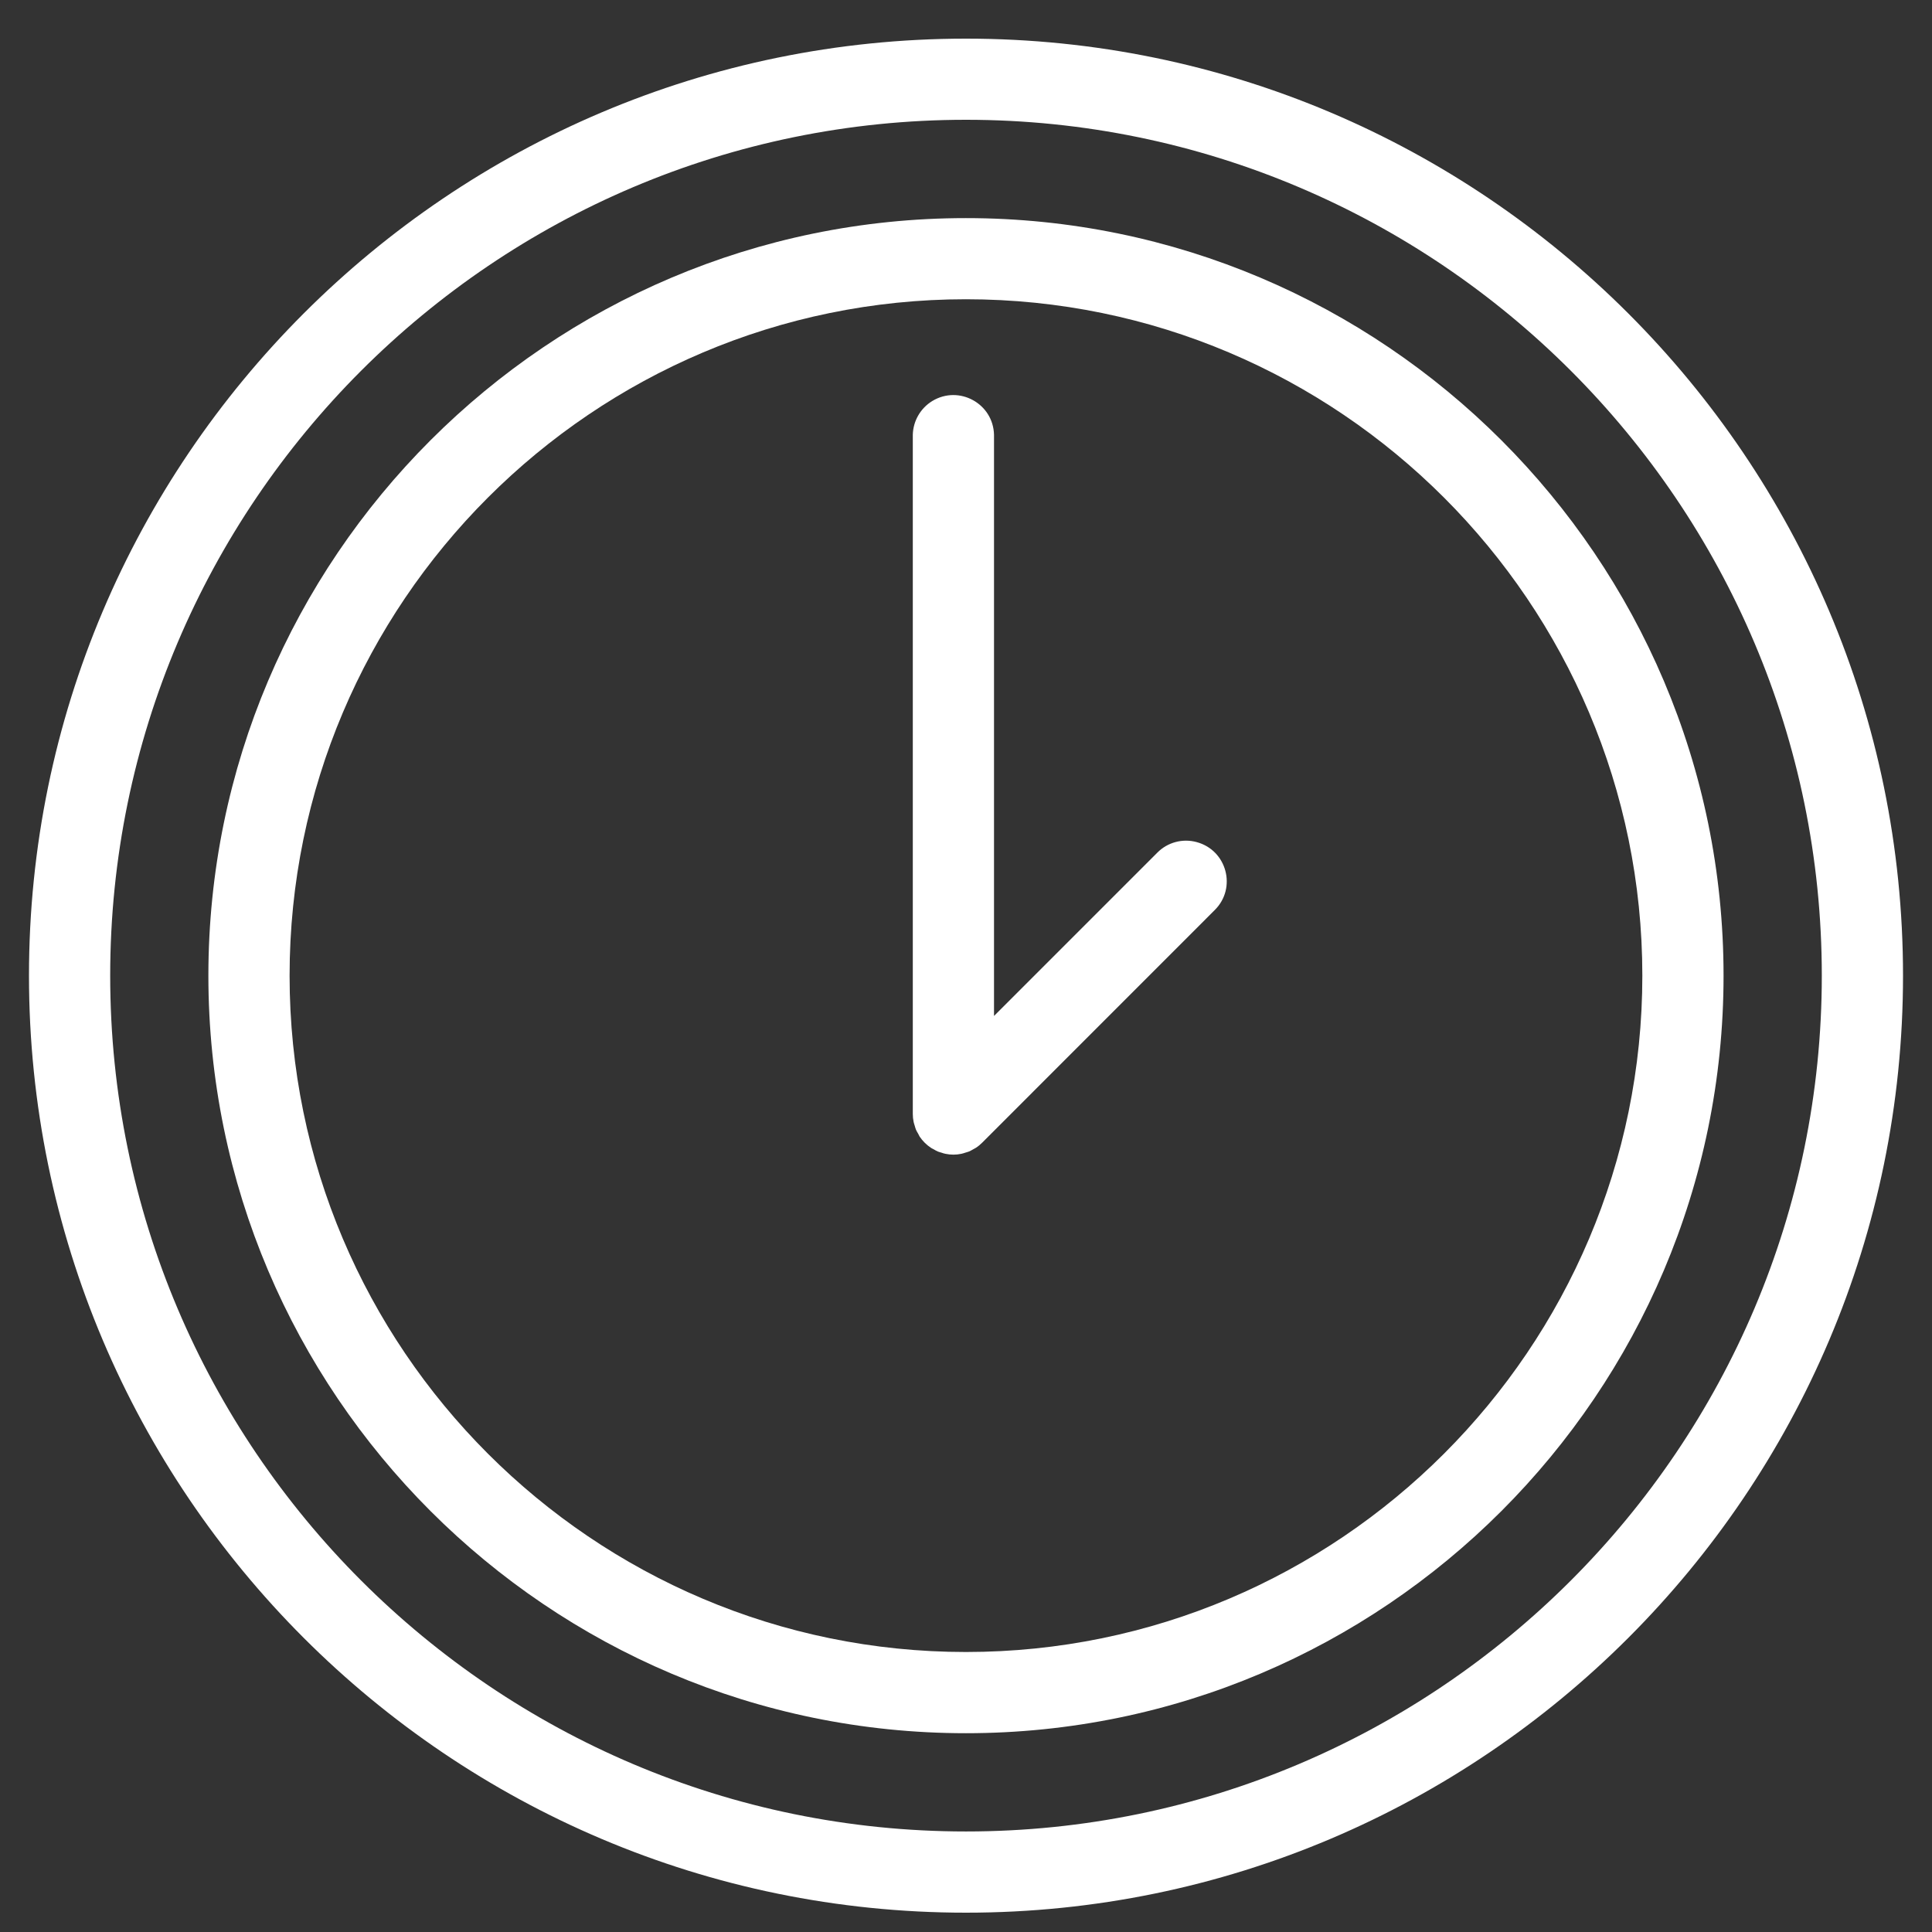
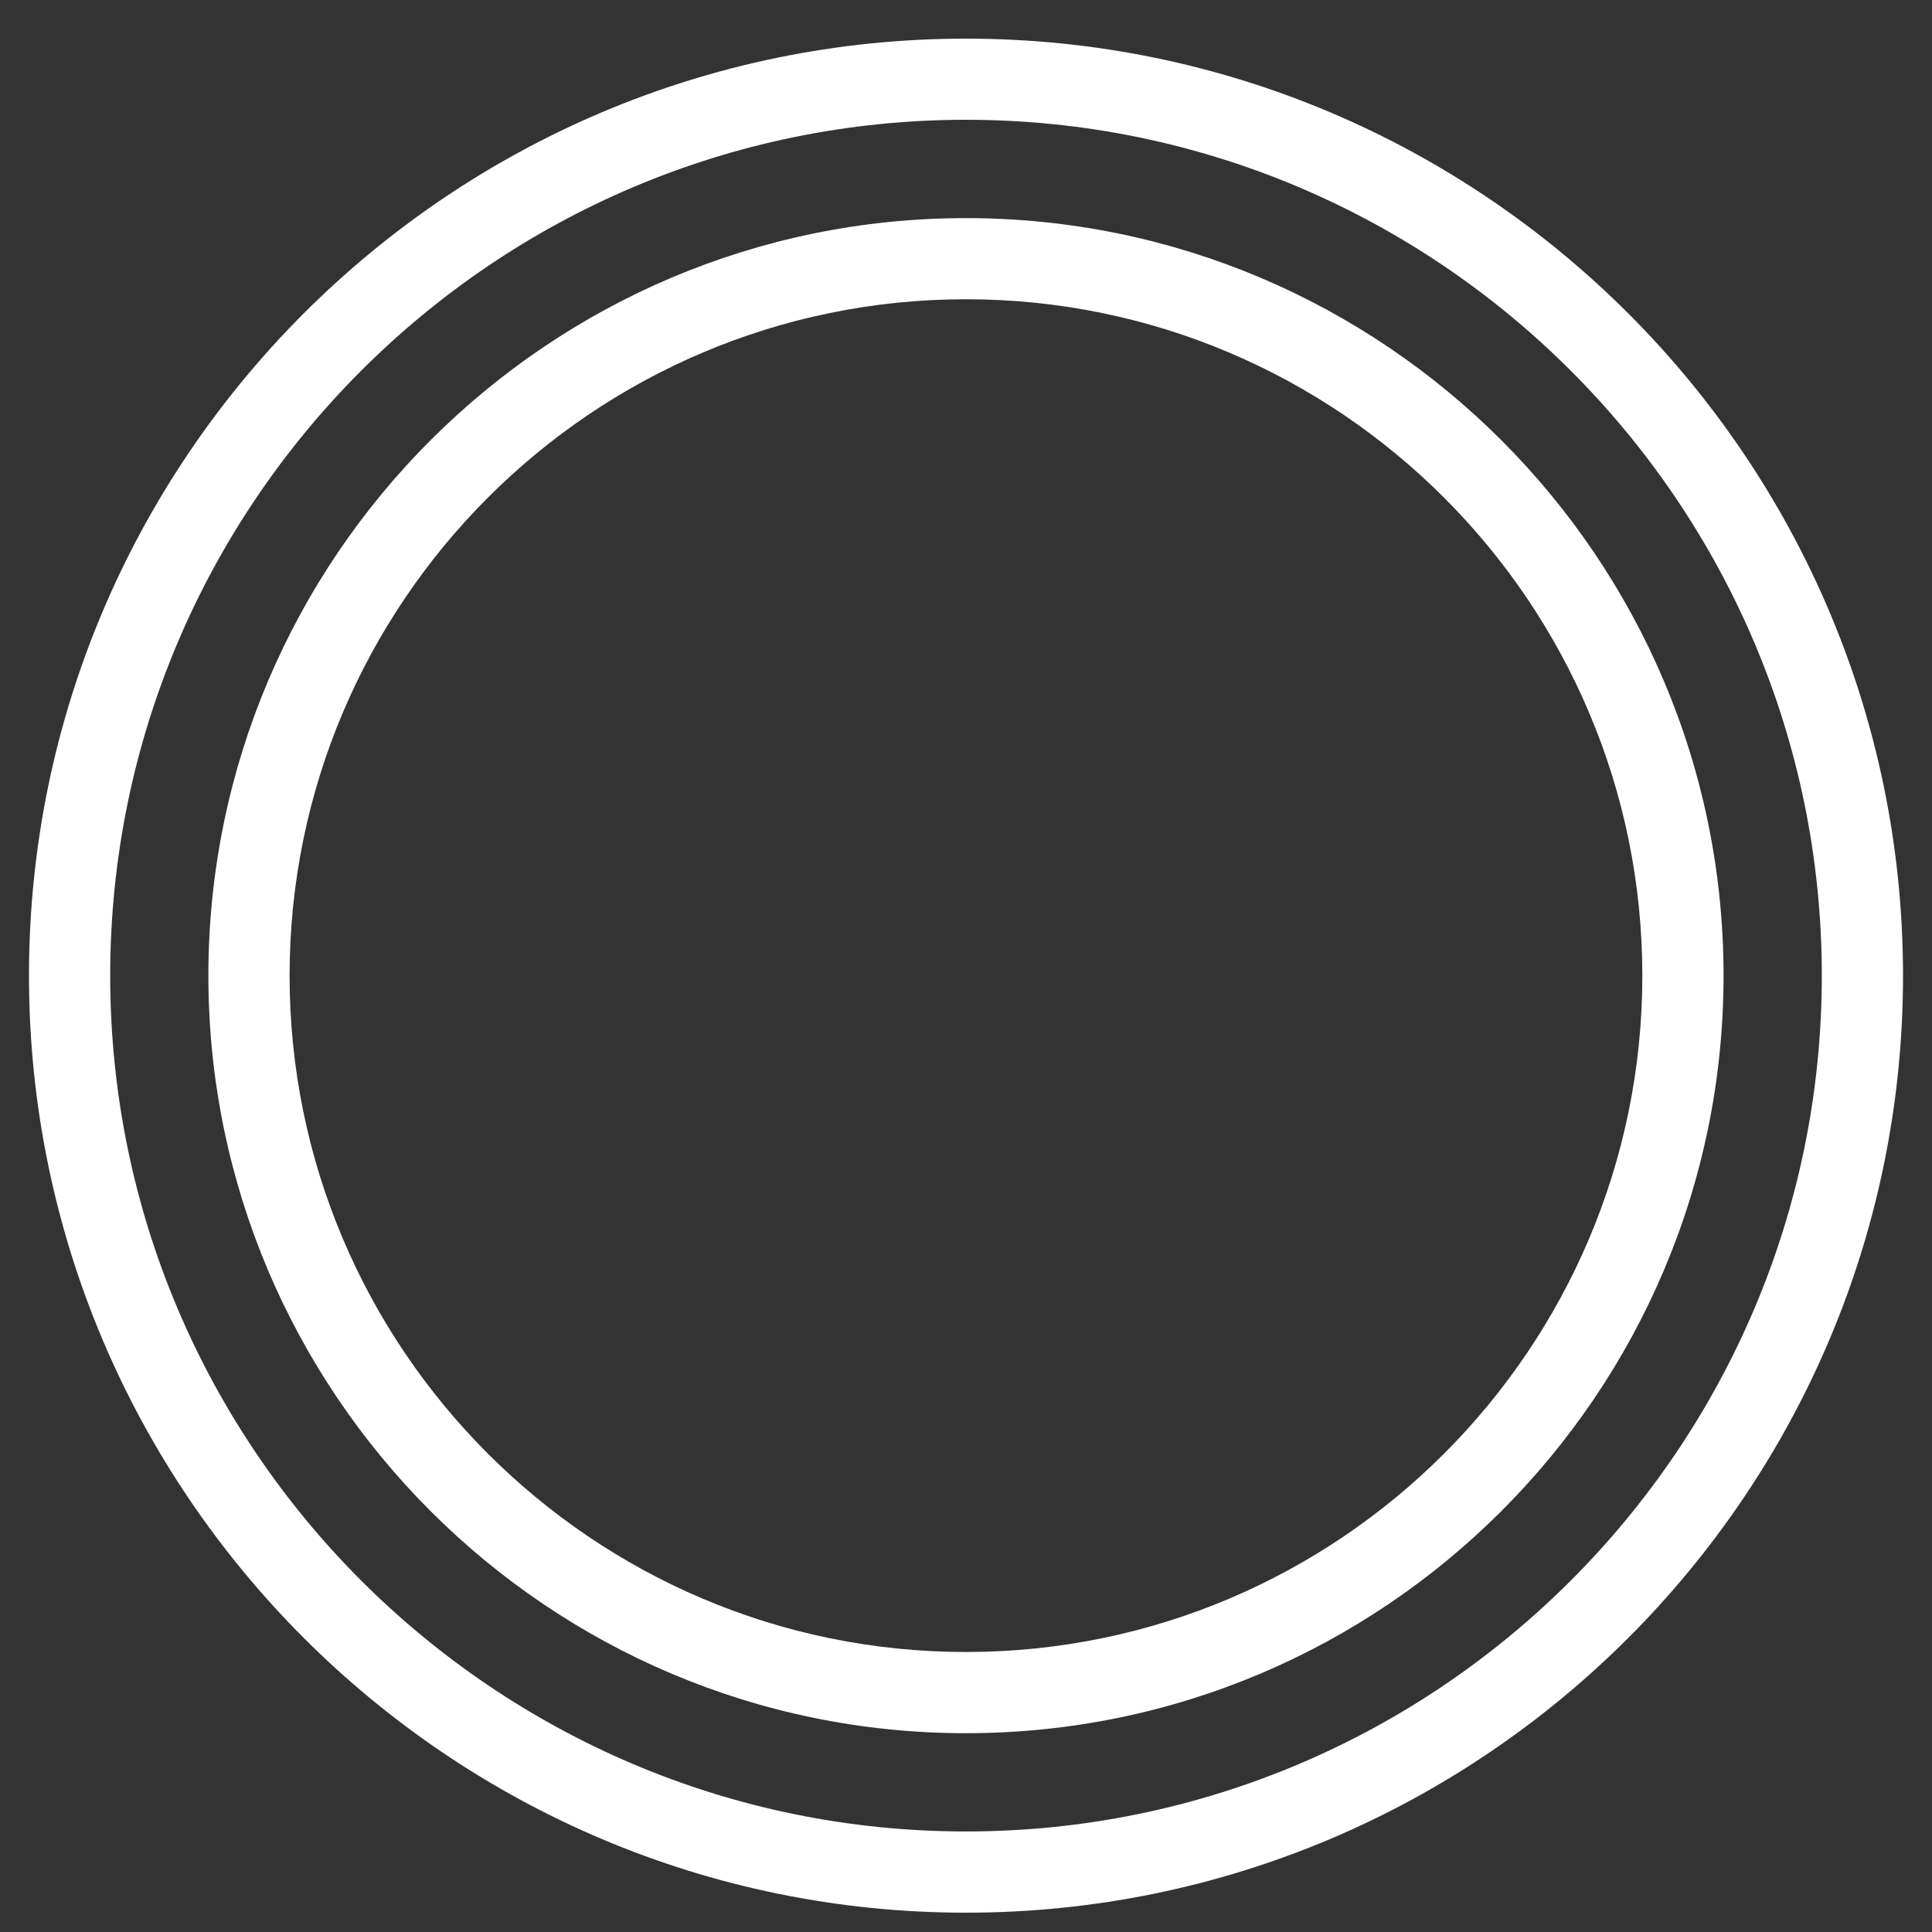
<svg xmlns="http://www.w3.org/2000/svg" viewBox="0 0 28.00 28.00" data-guides="{&quot;vertical&quot;:[],&quot;horizontal&quot;:[]}">
  <rect x="0" y="0" width="28.00" height="28.00" fill="#333333" stroke="none" />
  <defs />
  <path fill="#ffffff" stroke="#ffffff" fill-opacity="1" stroke-width="0" stroke-opacity="1" fill-rule="evenodd" id="tSvg16aed92b972" title="Path 1" d="M13.999 3.161C7.946 3.161 3.02 8.086 3.02 14.14C3.02 20.194 7.946 25.119 13.999 25.119C20.053 25.119 24.979 20.194 24.979 14.14C24.979 8.086 20.053 3.161 13.999 3.161ZM13.999 23.942C8.594 23.942 4.197 19.545 4.197 14.14C4.197 8.735 8.594 4.337 13.999 4.337C19.405 4.337 23.802 8.735 23.802 14.14C23.802 19.545 19.405 23.942 13.999 23.942Z" />
-   <path fill="#ffffff" stroke="#ffffff" fill-opacity="1" stroke-width="0" stroke-opacity="1" fill-rule="evenodd" id="tSvgaf868d4f2c" title="Path 2" d="M16.774 12.356C15.984 13.146 15.195 13.935 14.406 14.724C14.406 11.916 14.406 9.109 14.406 6.301C14.395 5.848 13.898 5.577 13.511 5.812C13.34 5.917 13.234 6.101 13.229 6.301C13.229 9.582 13.229 12.863 13.229 16.145C13.229 16.183 13.233 16.222 13.241 16.26C13.244 16.277 13.25 16.292 13.255 16.309C13.261 16.329 13.266 16.35 13.274 16.37C13.282 16.39 13.293 16.407 13.304 16.426C13.312 16.441 13.319 16.457 13.328 16.472C13.371 16.536 13.427 16.592 13.492 16.635C13.504 16.643 13.517 16.649 13.529 16.655C13.55 16.667 13.57 16.68 13.593 16.689C13.611 16.696 13.629 16.701 13.647 16.706C13.666 16.712 13.683 16.719 13.703 16.722C13.778 16.738 13.857 16.738 13.932 16.722C13.951 16.718 13.97 16.712 13.988 16.706C14.006 16.7 14.024 16.696 14.042 16.689C14.065 16.68 14.086 16.667 14.107 16.655C14.119 16.648 14.131 16.643 14.143 16.635C14.176 16.614 14.207 16.588 14.234 16.561C15.358 15.437 16.482 14.312 17.606 13.188C17.927 12.868 17.78 12.321 17.342 12.204C17.139 12.149 16.922 12.207 16.774 12.356Z" />
  <path fill="#ffffff" stroke="#ffffff" fill-opacity="1" stroke-width="0" stroke-opacity="1" fill-rule="evenodd" id="tSvgd73bbe8f1d" title="Path 3" d="M14 0.56C6.512 0.56 0.42 6.652 0.42 14.14C0.42 21.628 6.512 27.72 14 27.72C21.488 27.72 27.58 21.628 27.58 14.14C27.58 6.652 21.488 0.56 14 0.56ZM14 26.543C7.161 26.543 1.597 20.979 1.597 14.14C1.597 7.301 7.16 1.736 14 1.736C20.839 1.736 26.403 7.301 26.403 14.14C26.403 20.979 20.839 26.543 14 26.543Z" />
</svg>